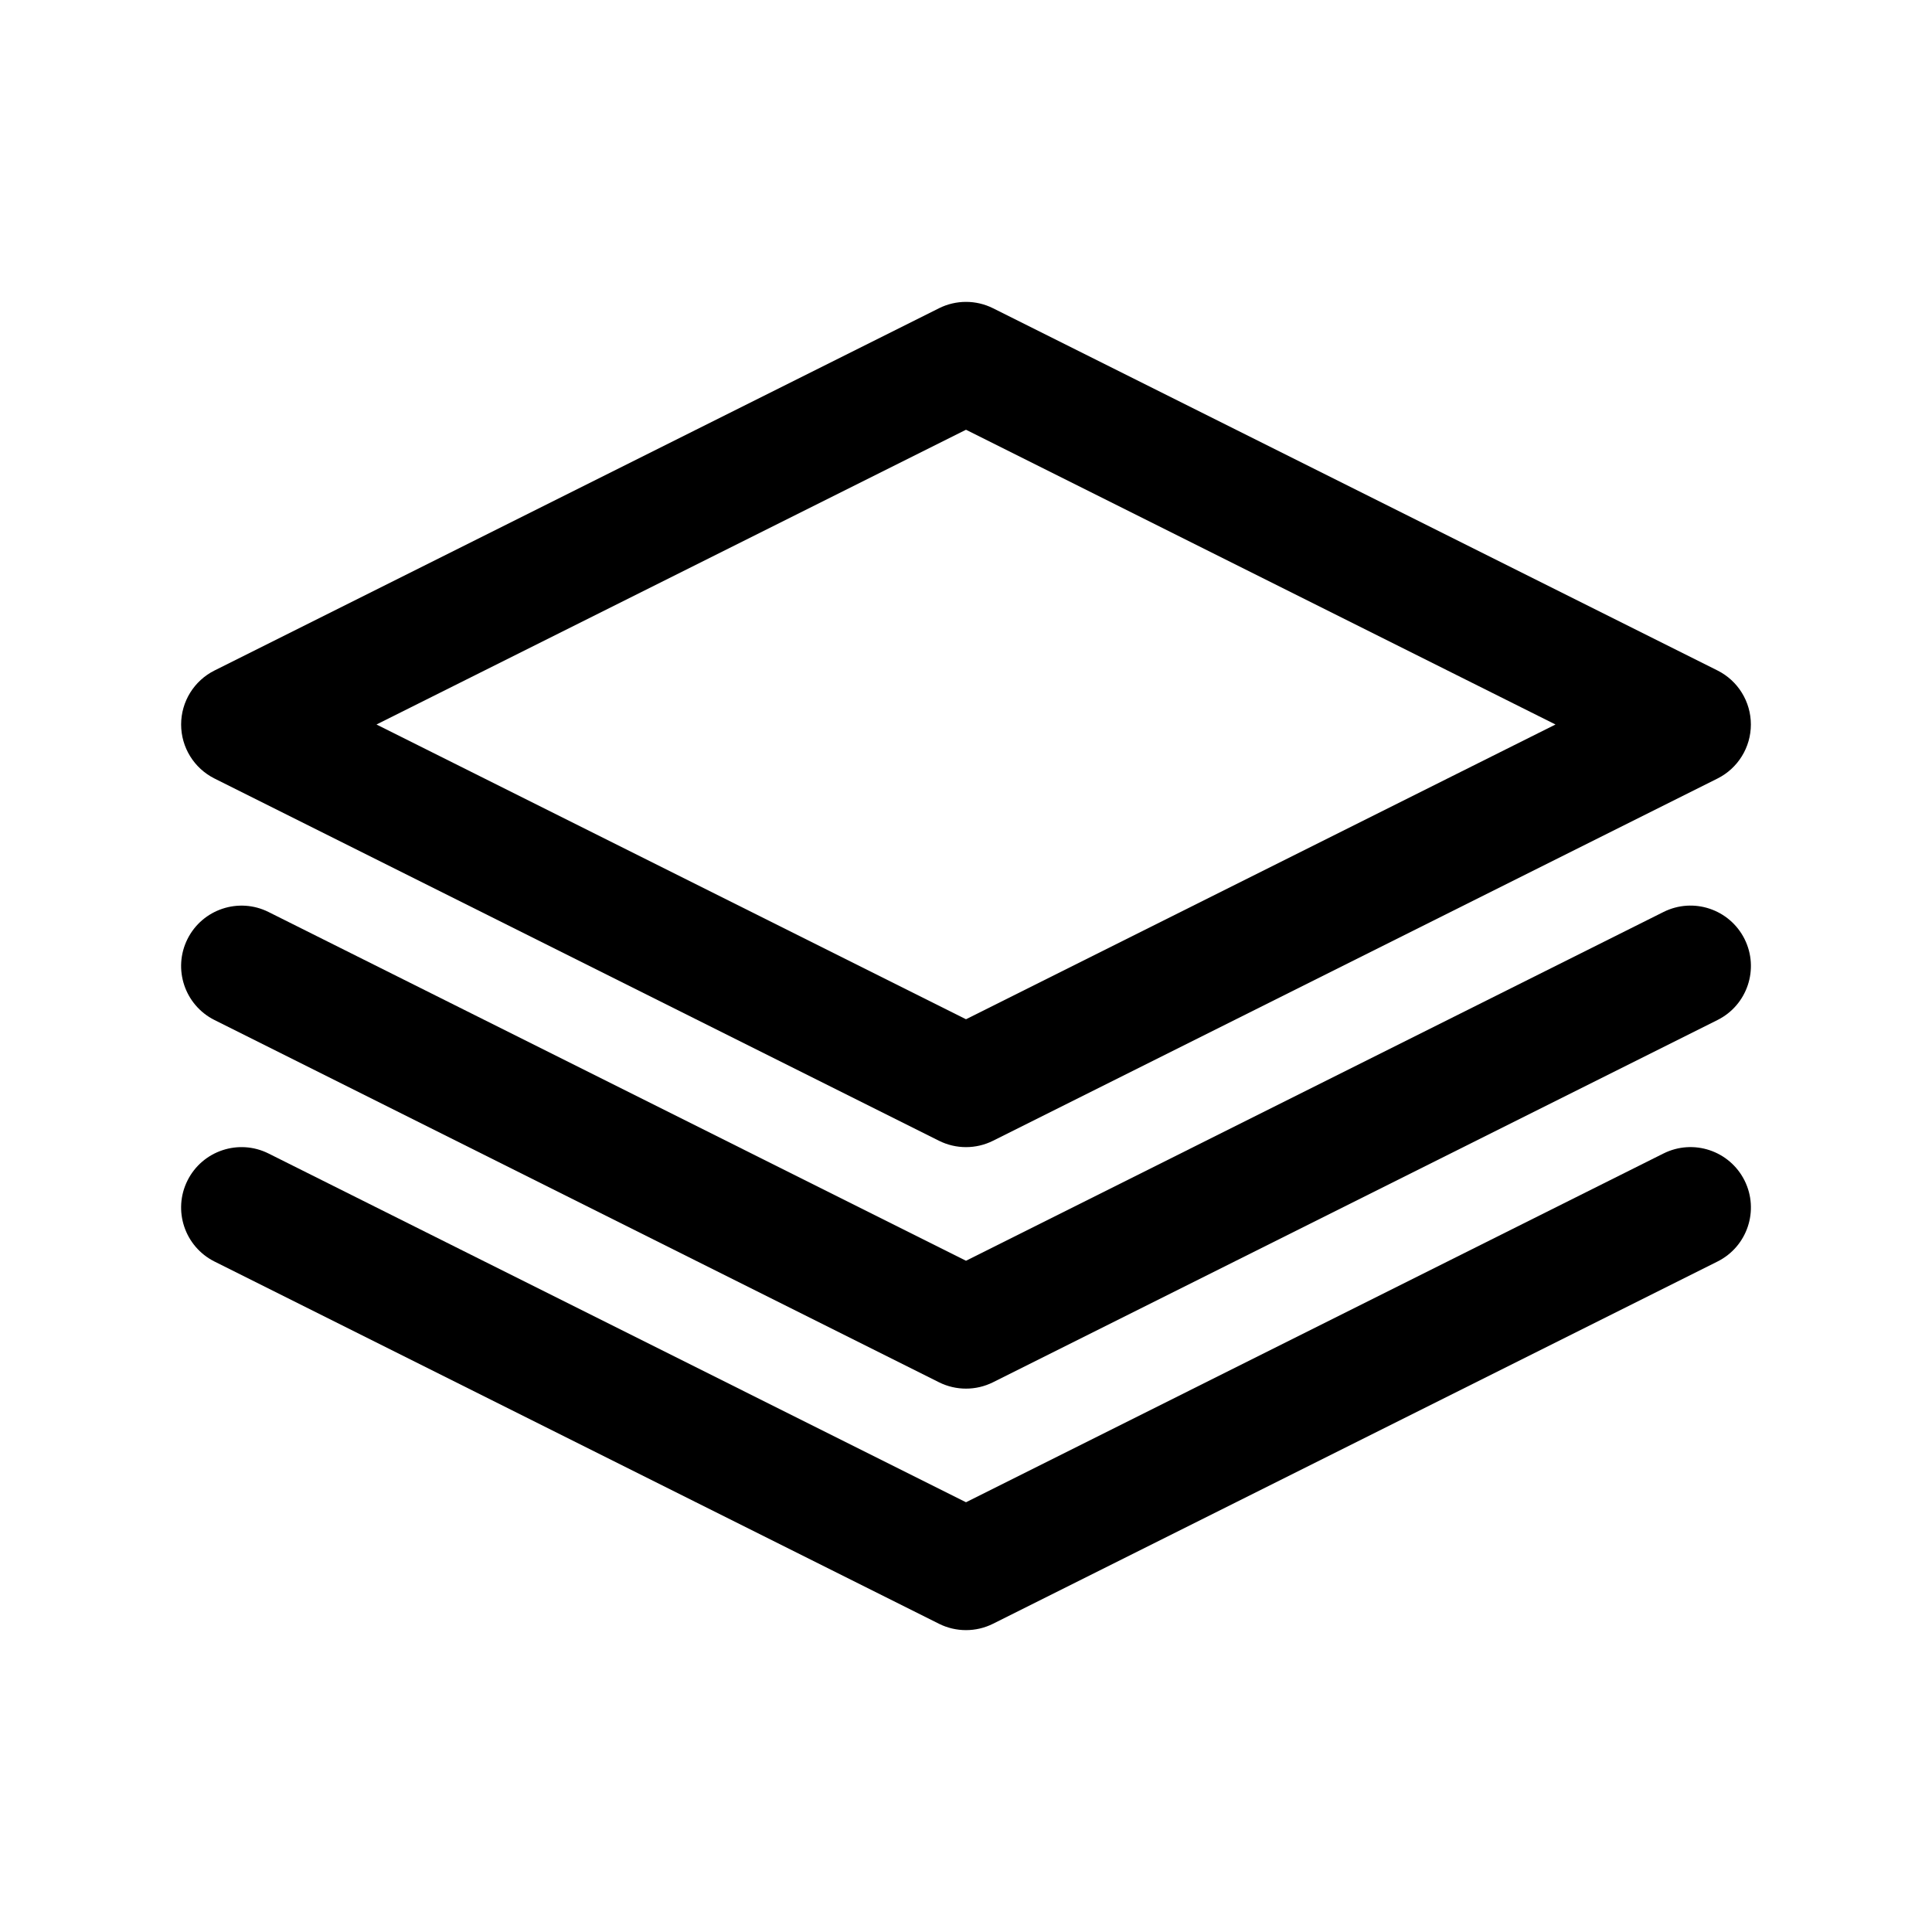
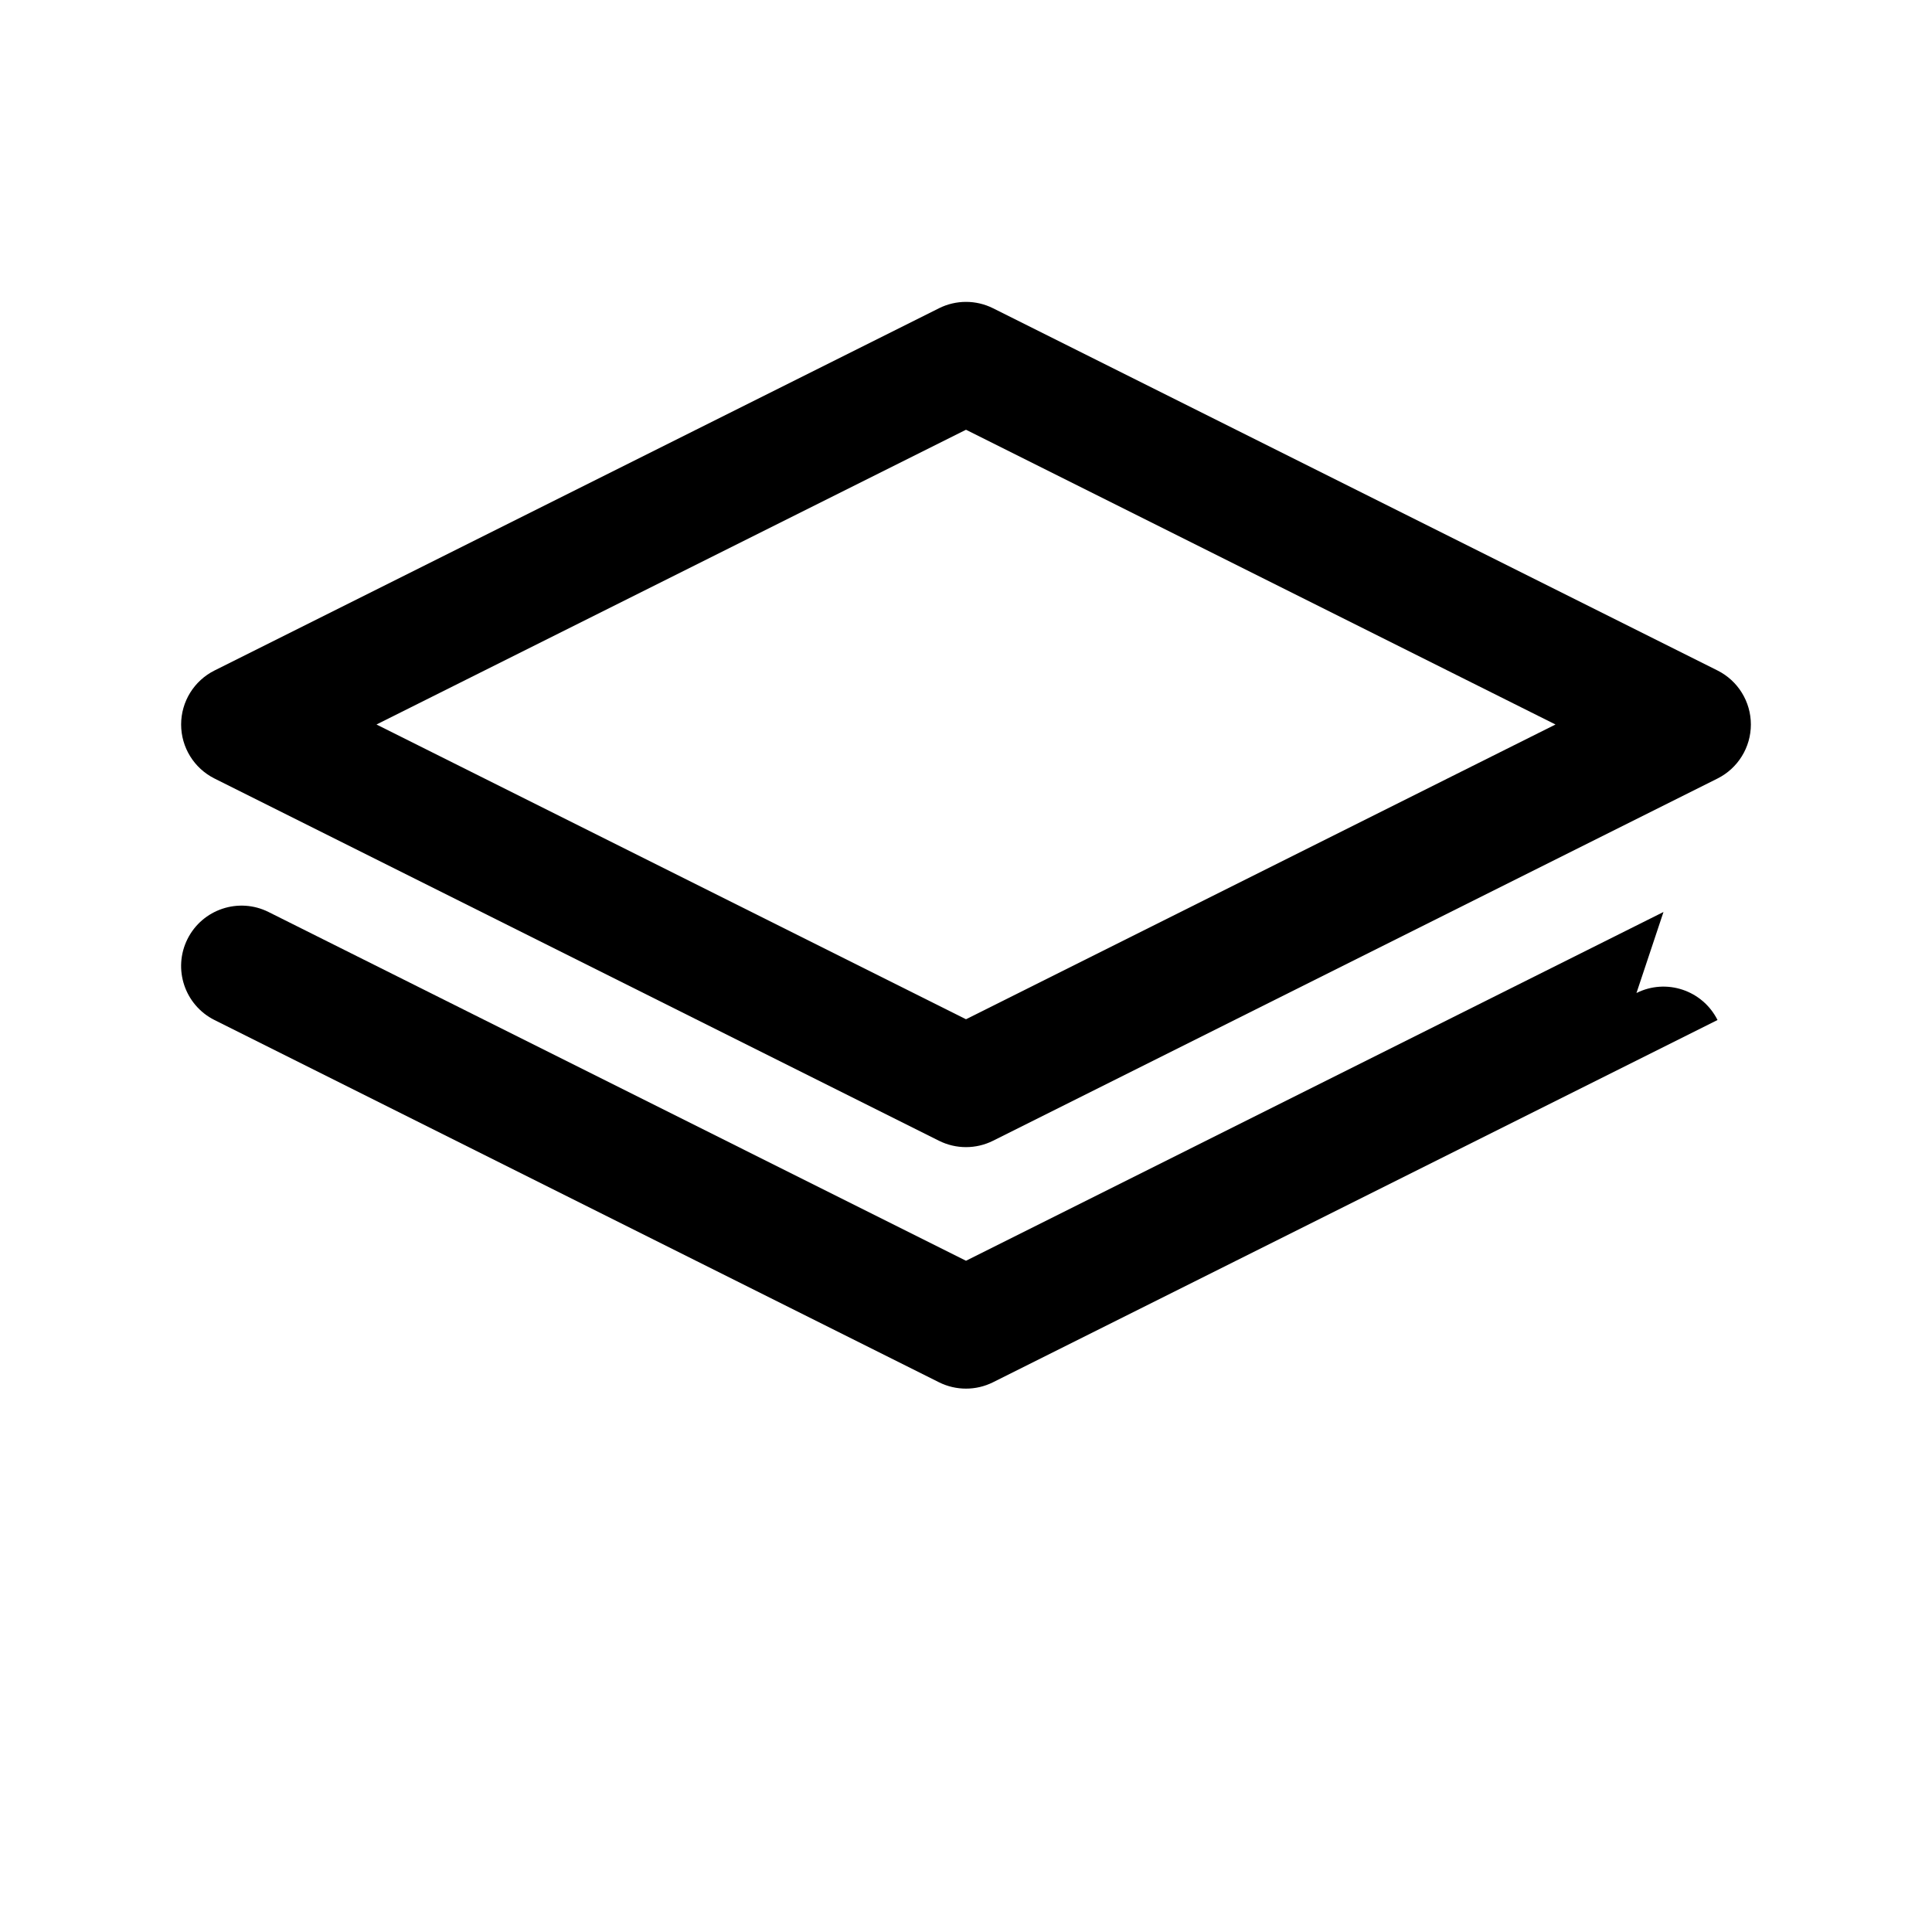
<svg xmlns="http://www.w3.org/2000/svg" version="1.1" viewBox="0 0 64 64">
  <g fill="#000">
    <path d="M7.105,25.789l24,12c0.282,0.141 0.588,0.211 0.895,0.211c0.307,0 0.613,-0.07 0.895,-0.211l24,-12c0.677,-0.339 1.105,-1.032 1.105,-1.789c0,-0.757 -0.428,-1.45 -1.105,-1.789l-24,-12c-0.563,-0.281 -1.226,-0.281 -1.789,0l-24,12c-0.678,0.339 -1.106,1.032 -1.106,1.789c0,0.757 0.428,1.45 1.105,1.789Zm24.895,-11.553l19.528,9.764l-19.528,9.764l-19.528,-9.764l19.528,-9.764Z" />
-     <path d="M55.105,30.211l-23.105,11.553l-23.105,-11.553c-0.987,-0.493 -2.189,-0.093 -2.684,0.895c-0.494,0.988 -0.093,2.189 0.895,2.684l24,12c0.281,0.14 0.587,0.21 0.894,0.21c0.307,0 0.613,-0.07 0.895,-0.211l24,-12c0.988,-0.494 1.389,-1.695 0.895,-2.684c-0.495,-0.986 -1.694,-1.39 -2.685,-0.894Z" />
-     <path d="M55.105,38.211l-23.105,11.553l-23.105,-11.553c-0.987,-0.493 -2.189,-0.094 -2.684,0.895c-0.494,0.988 -0.093,2.189 0.895,2.684l24,12c0.281,0.14 0.587,0.21 0.894,0.21c0.307,0 0.613,-0.07 0.895,-0.211l24,-12c0.988,-0.494 1.389,-1.695 0.895,-2.684c-0.495,-0.987 -1.694,-1.389 -2.685,-0.894Z" />
+     <path d="M55.105,30.211l-23.105,11.553l-23.105,-11.553c-0.987,-0.493 -2.189,-0.093 -2.684,0.895c-0.494,0.988 -0.093,2.189 0.895,2.684l24,12c0.281,0.14 0.587,0.21 0.894,0.21c0.307,0 0.613,-0.07 0.895,-0.211l24,-12c-0.495,-0.986 -1.694,-1.39 -2.685,-0.894Z" />
  </g>
</svg>